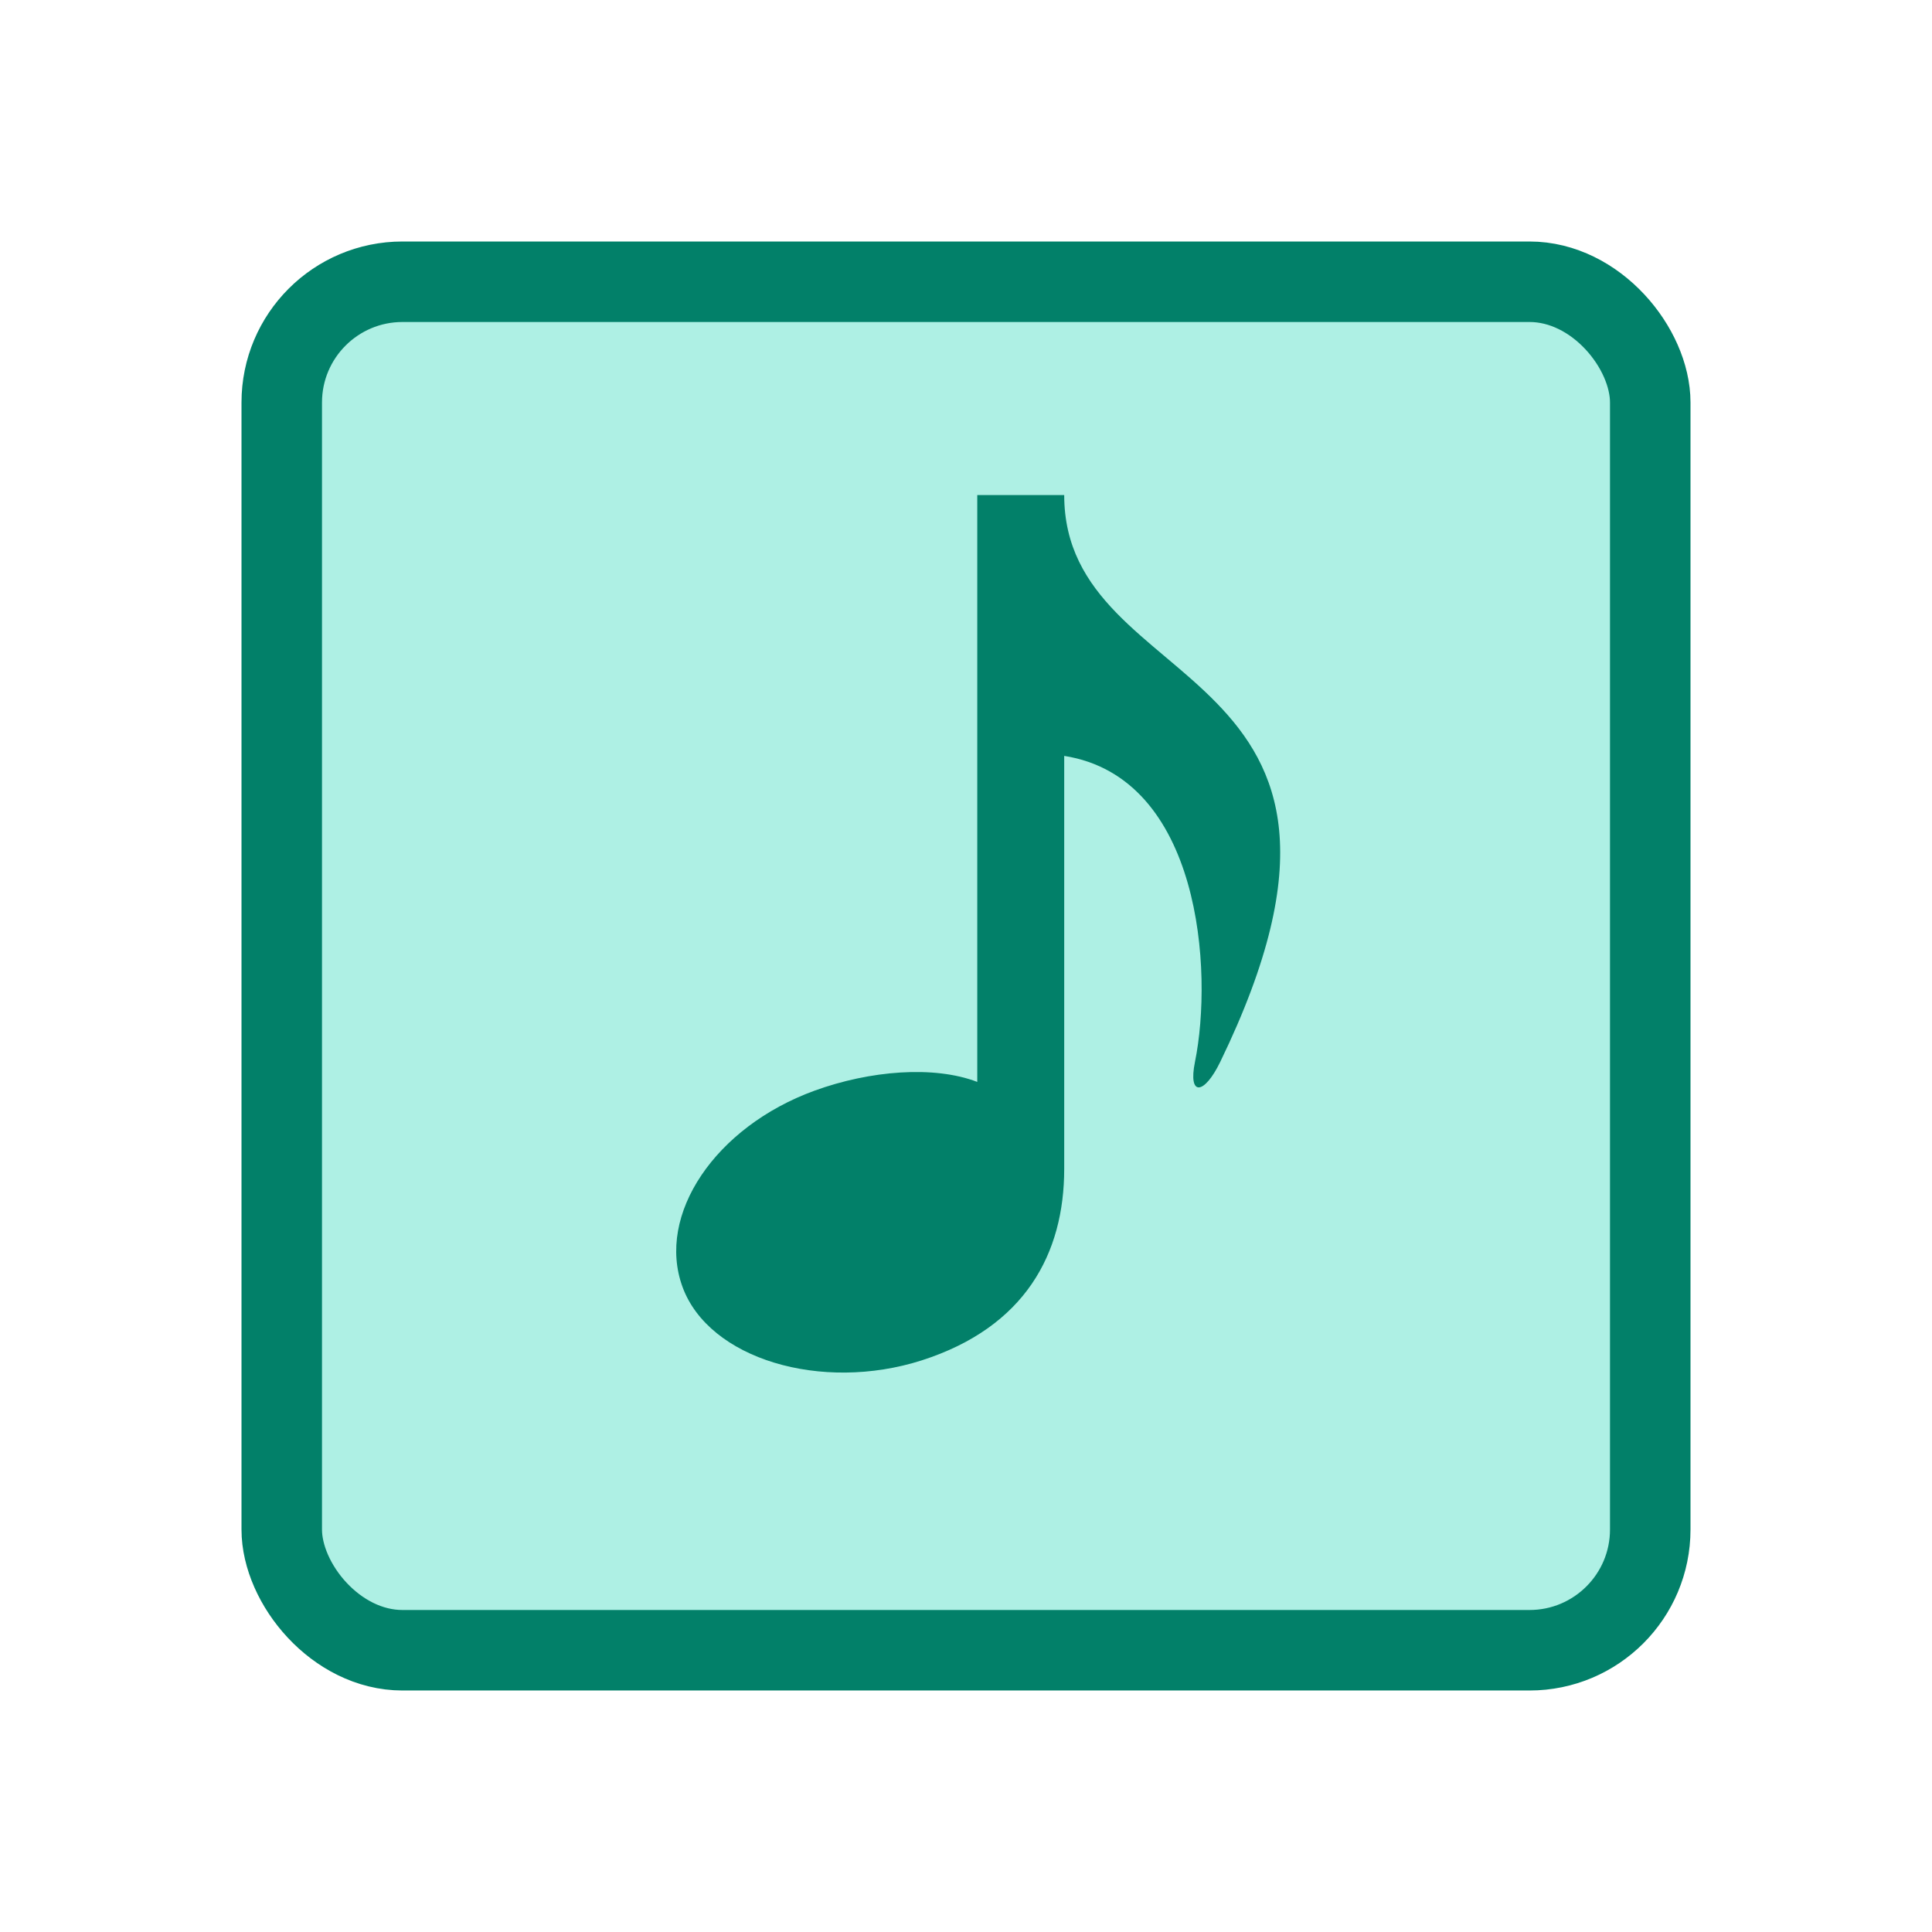
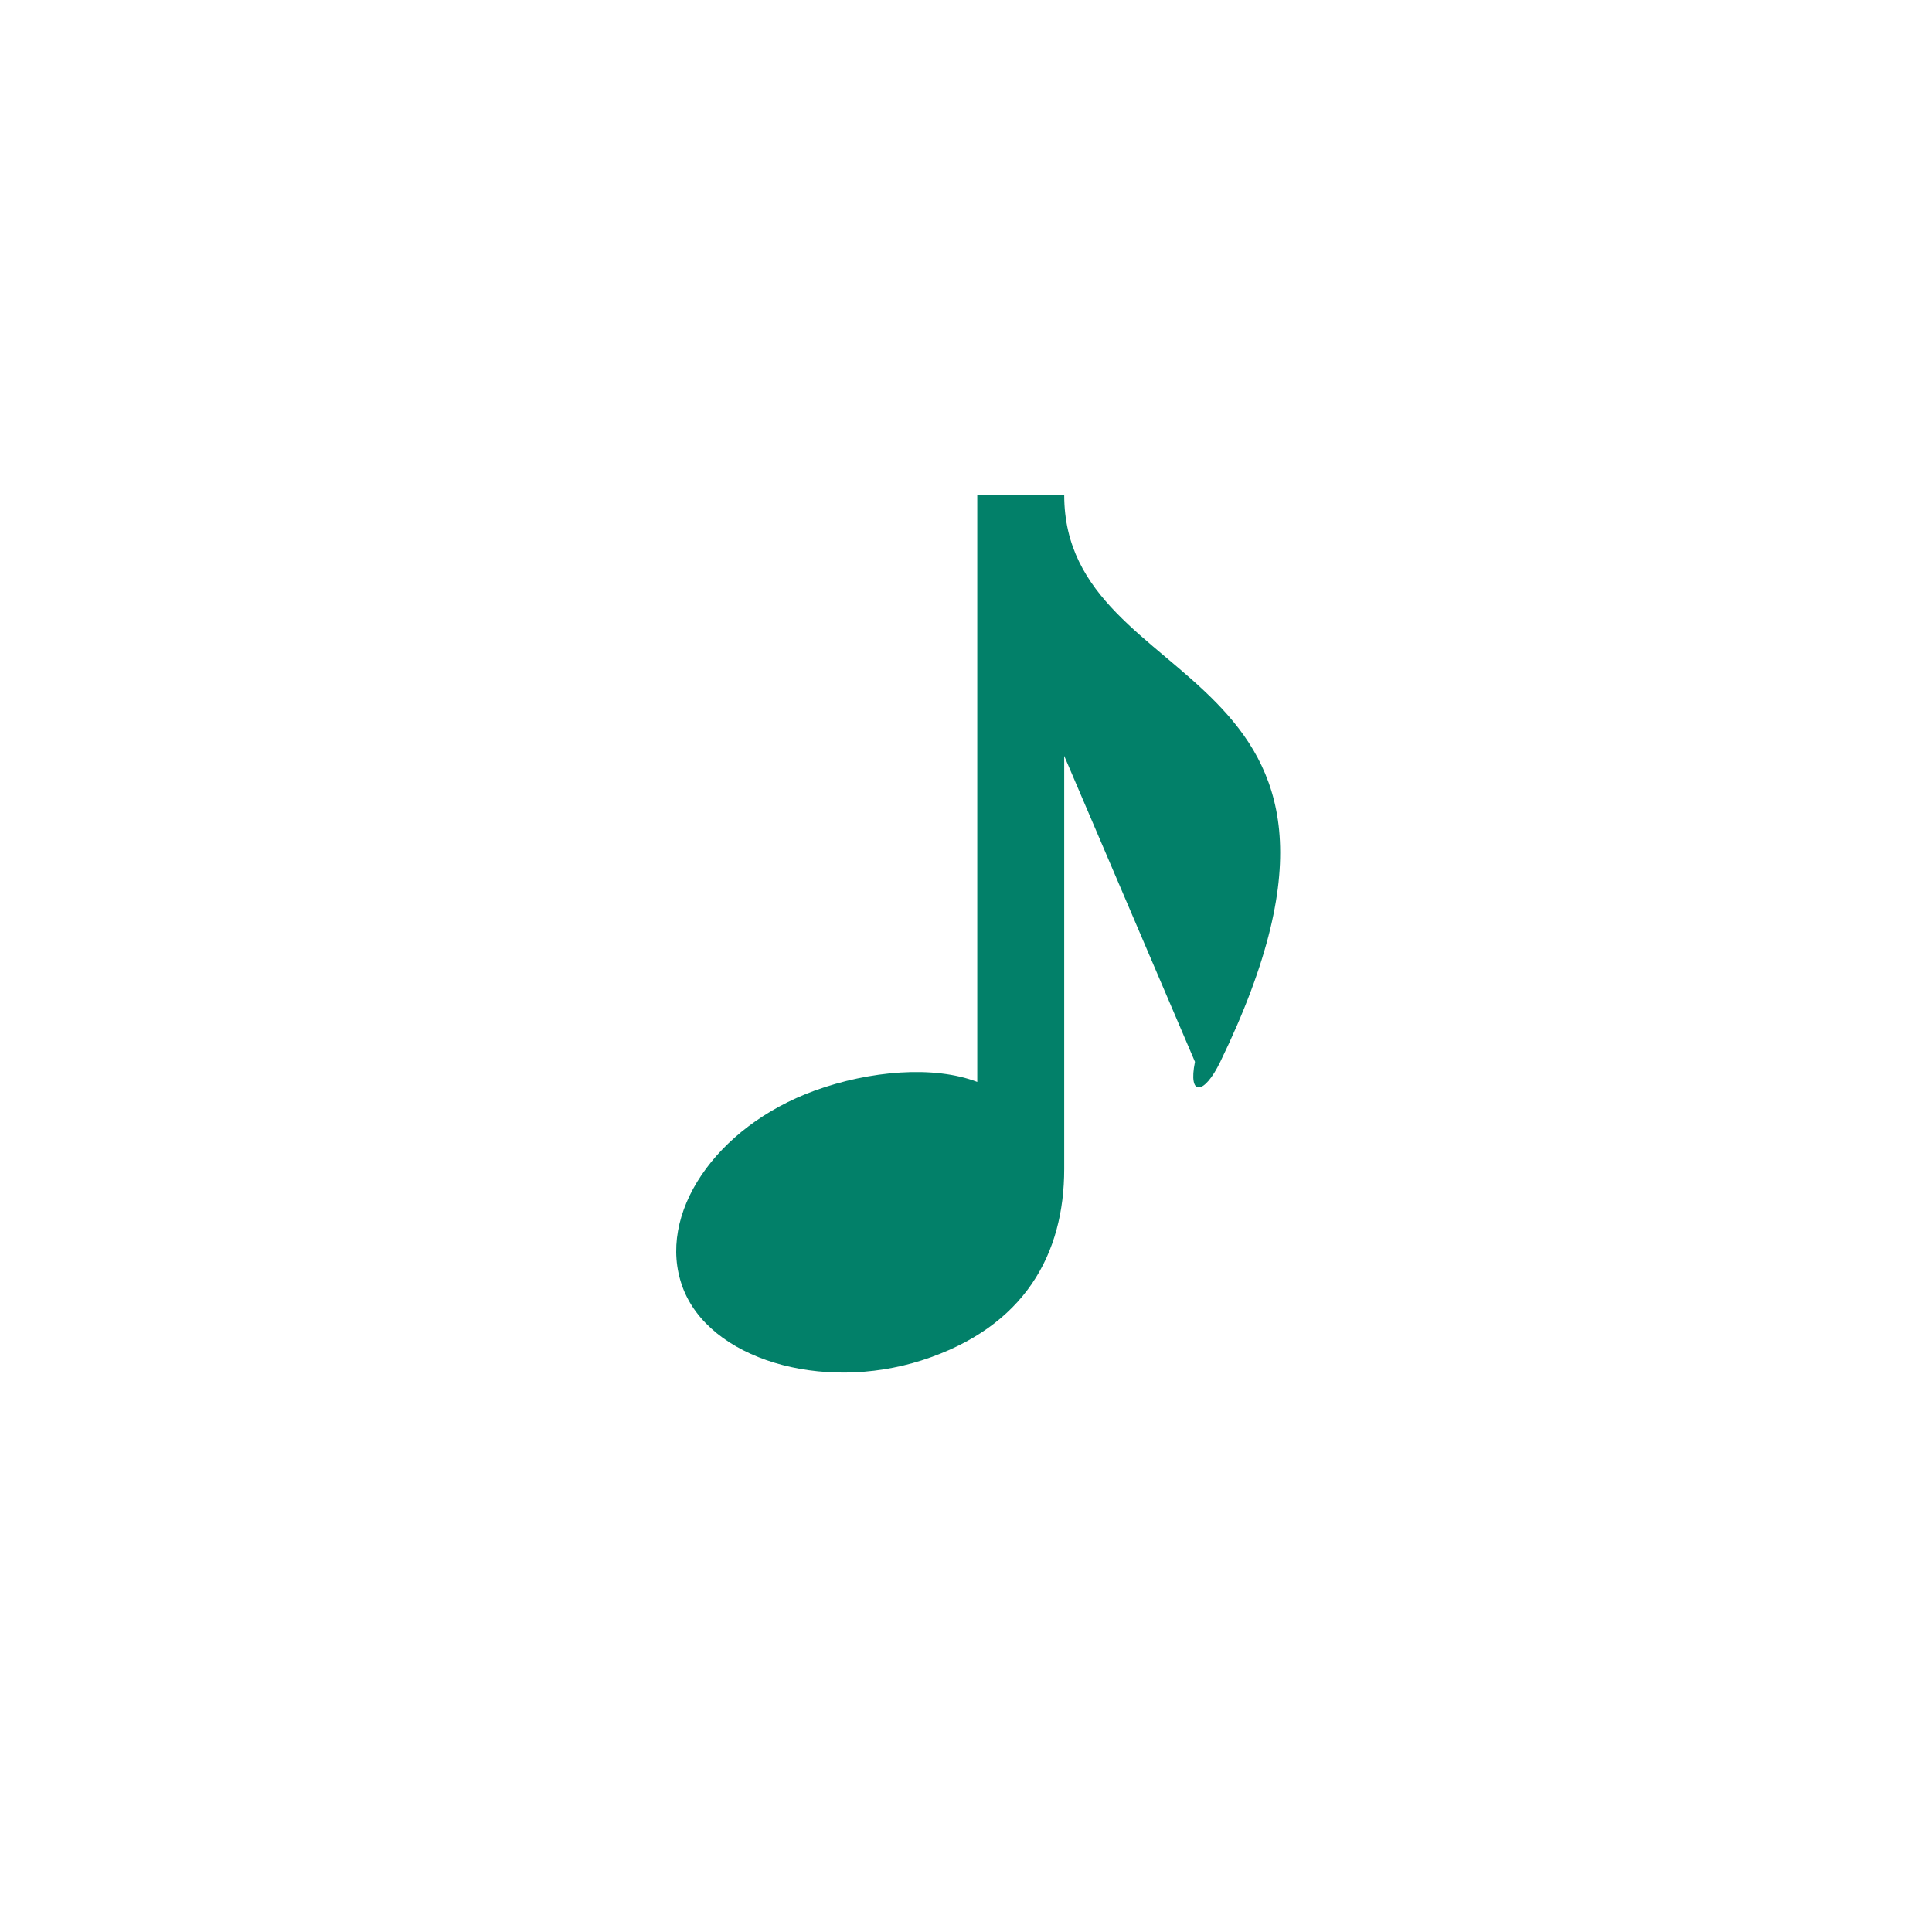
<svg xmlns="http://www.w3.org/2000/svg" width="48" height="48" viewBox="0 0 48 48" fill="none">
-   <rect x="7" y="7" width="34" height="34" rx="3" fill="#AEF0E4" stroke="#028069" stroke-width="2" />
-   <path d="M29.689 26.381C29.512 27.249 29.918 27.206 30.317 26.381C35.221 16.272 26.44 17.387 26.44 12.3H24.28V26.88C23.205 26.467 21.611 26.597 20.235 27.098C17.77 27.997 16.301 30.178 16.956 31.971C17.61 33.764 20.403 34.595 22.9 33.798C25.473 32.971 26.44 31.142 26.44 29.04V18.78C29.836 19.316 30.145 24.137 29.689 26.381Z" fill="#028069" />
+   <path d="M29.689 26.381C29.512 27.249 29.918 27.206 30.317 26.381C35.221 16.272 26.44 17.387 26.44 12.3H24.28V26.88C23.205 26.467 21.611 26.597 20.235 27.098C17.77 27.997 16.301 30.178 16.956 31.971C17.61 33.764 20.403 34.595 22.9 33.798C25.473 32.971 26.44 31.142 26.44 29.04V18.78Z" fill="#028069" />
</svg>